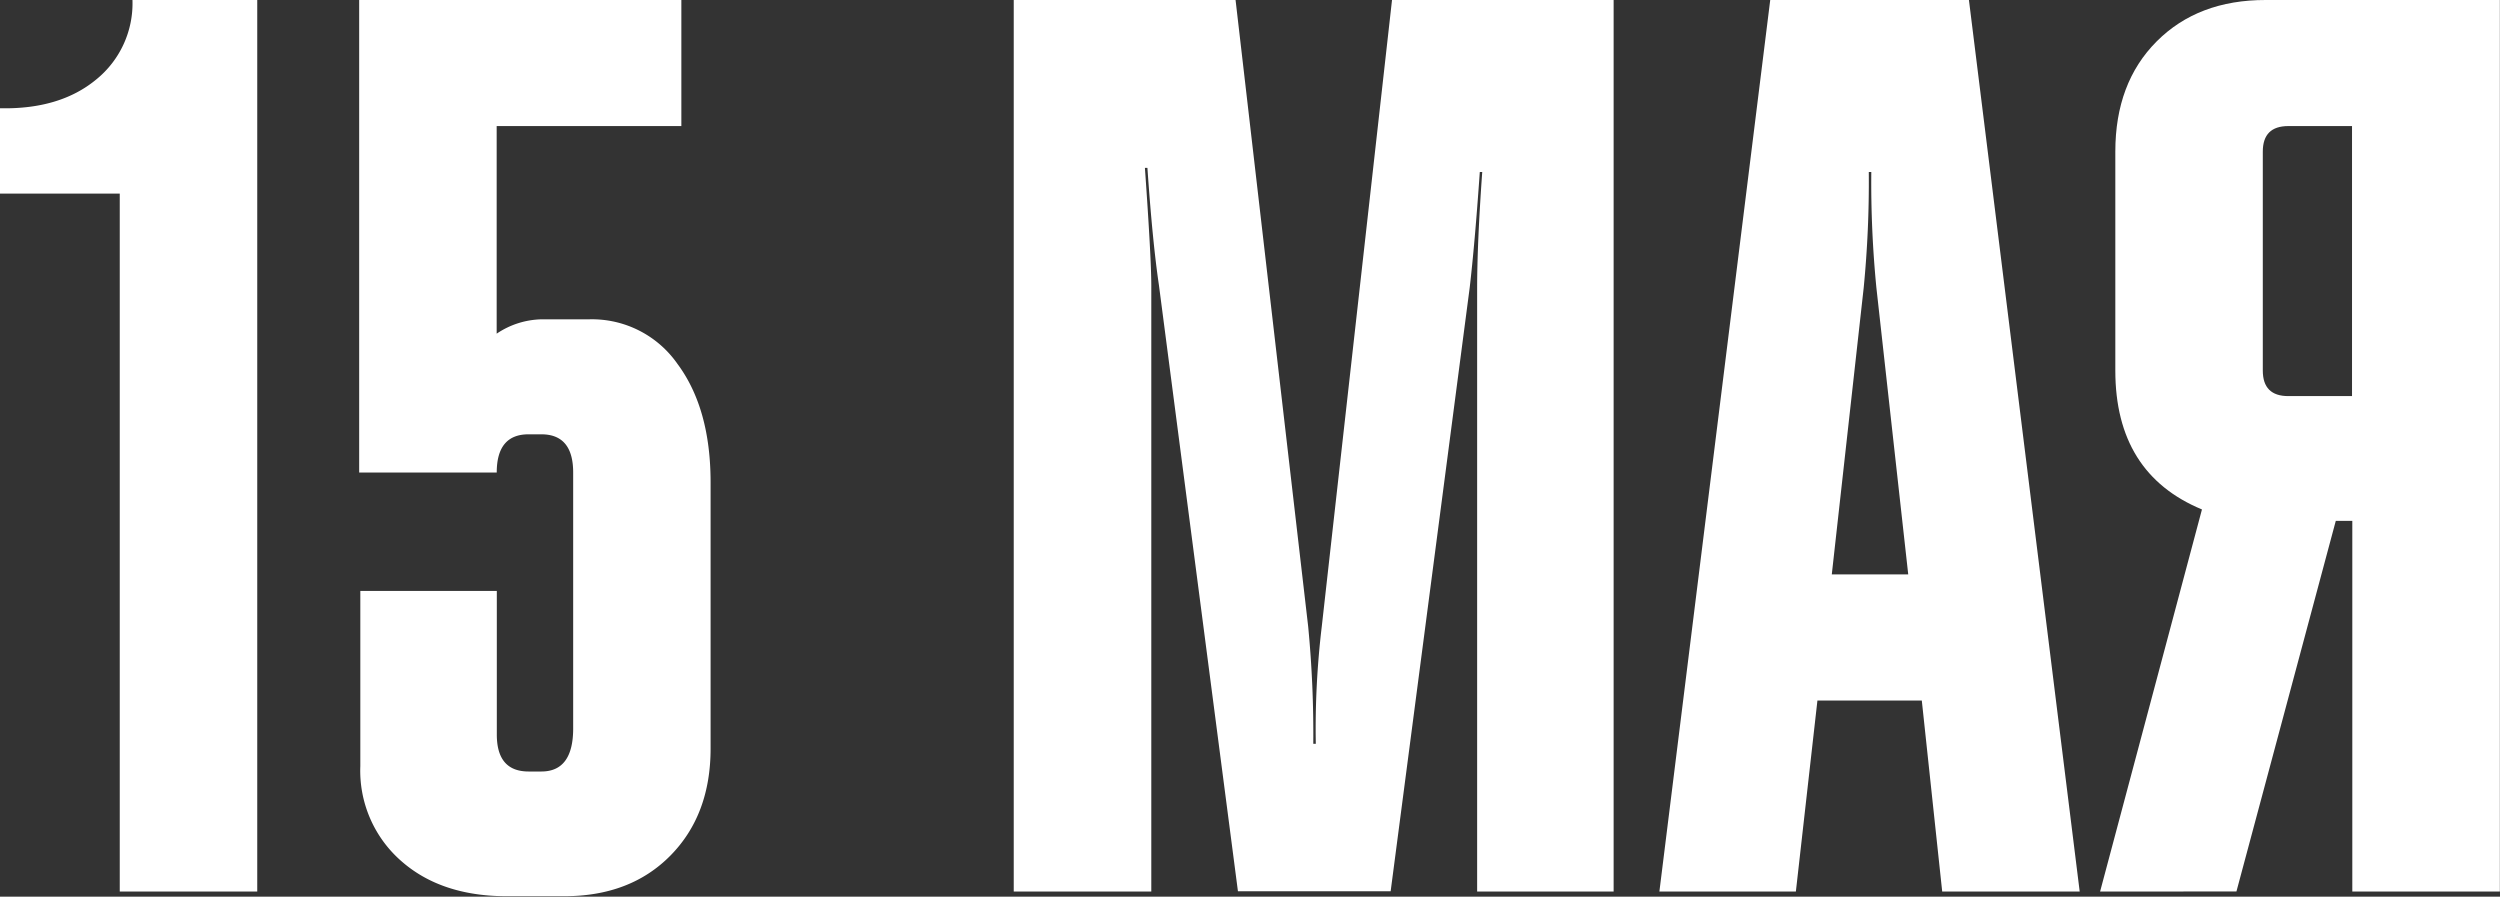
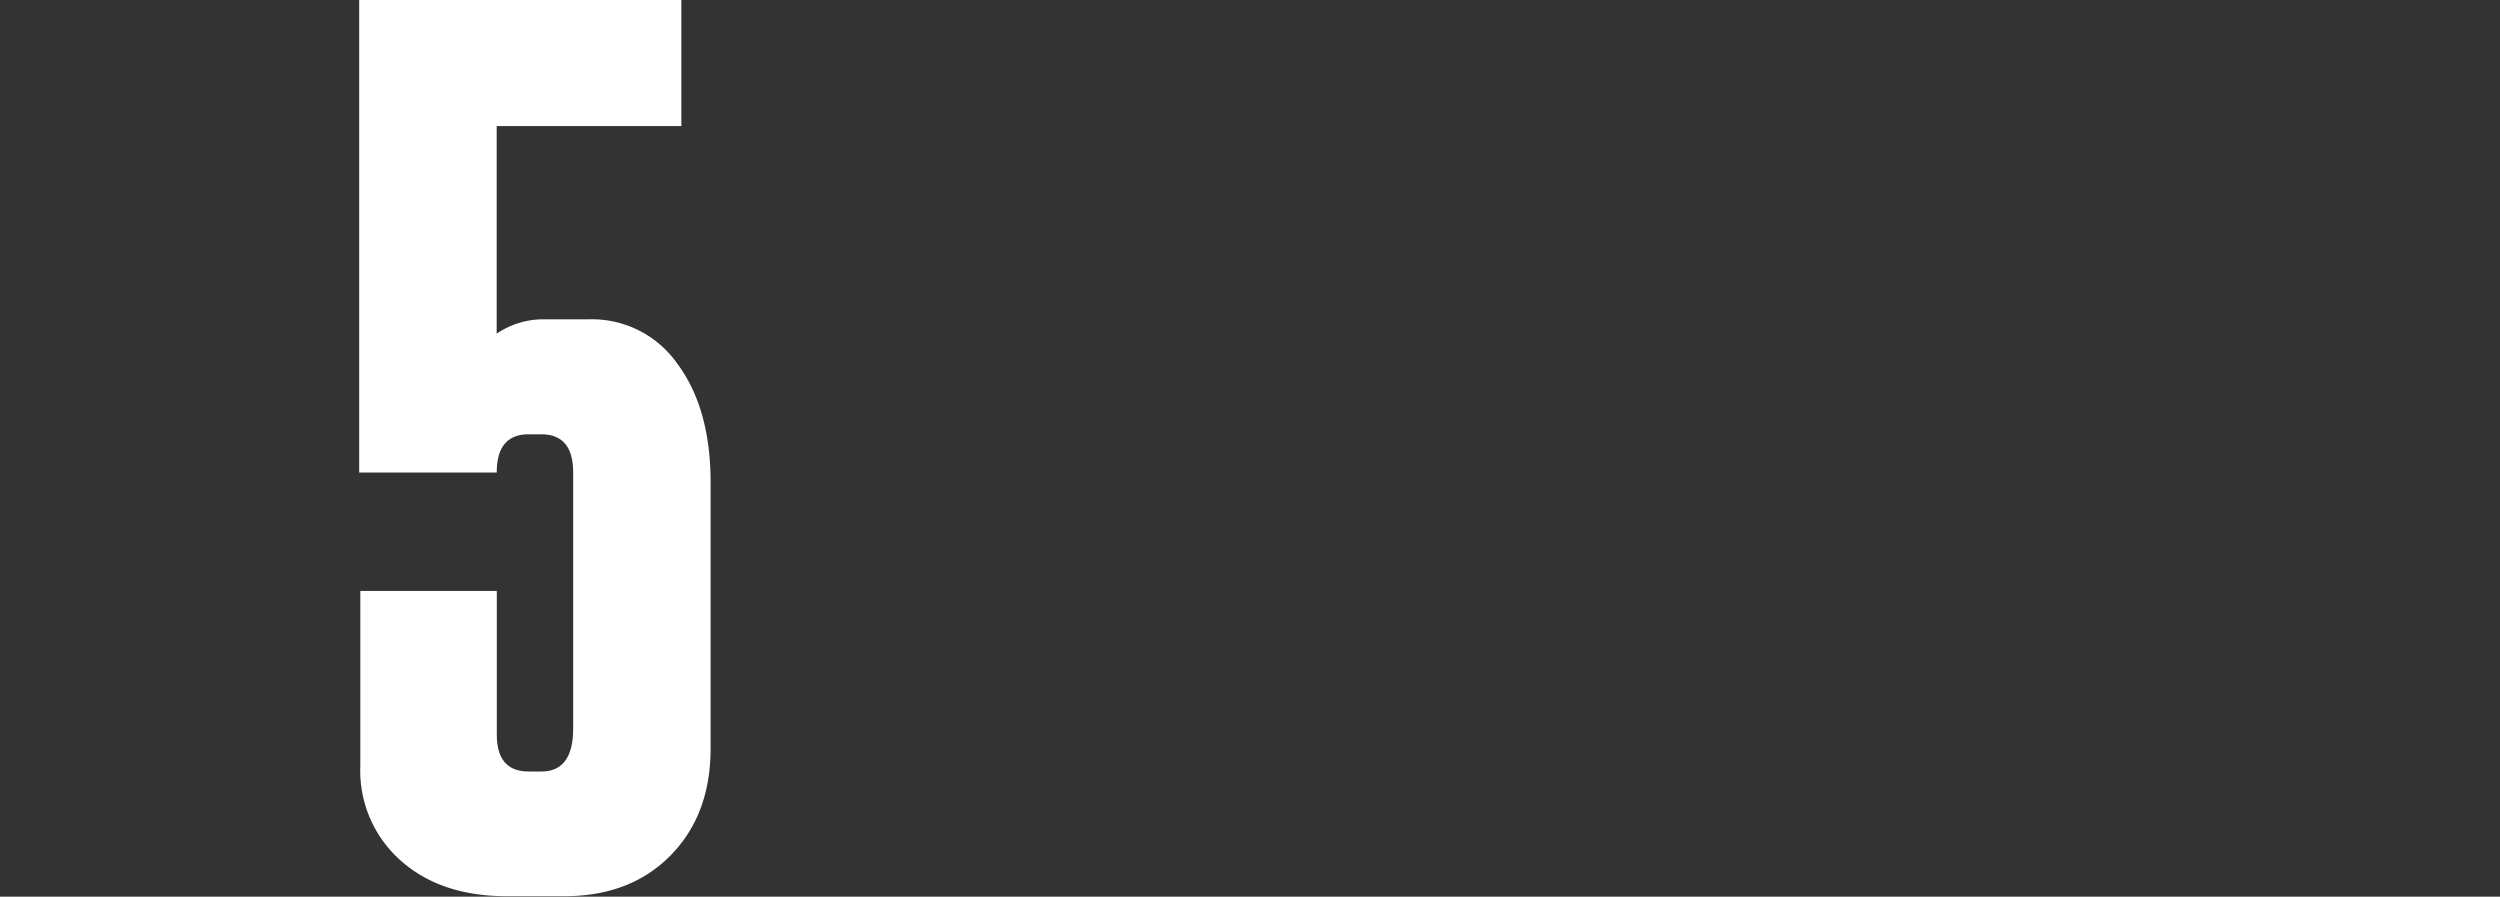
<svg xmlns="http://www.w3.org/2000/svg" viewBox="0 0 348.02 124.82">
  <rect x="0" y="0" width="348.02" height="124.82" fill="#333333" stroke="none" />
  <defs>
    <style>.cls-1{fill:#fff;}</style>
  </defs>
  <title>15_мая нов</title>
  <g id="Layer_2" data-name="Layer 2">
    <g id="Layer_1-2" data-name="Layer 1">
-       <path class="cls-1" d="M18.44,0H35.81V124.11H16.67V26.95H0V15.07q8.33.18,13.39-4A13.64,13.64,0,0,0,18.44,0Z" />
      <path class="cls-1" d="M50,65.78V0H94.85V17.55H69.14v28.9a11.56,11.56,0,0,1,6.38-2h6.56a14.51,14.51,0,0,1,12.23,6.21q4.61,6.21,4.61,16.49v37.05q0,9.22-5.58,14.89t-14.8,5.67h-8q-9.22,0-14.8-5a16.7,16.7,0,0,1-5.58-13.12V82.26h19v20q0,5.14,4.43,5.14h1.77q4.43,0,4.43-6V65.78q0-5.32-4.43-5.32H73.58q-4.43,0-4.43,5.32Z" />
-       <path class="cls-1" d="M160.27,124.11H141.12V0H172l10.11,87.23a156.59,156.59,0,0,1,.71,16.31h.35A119.82,119.82,0,0,1,184,87.23L193.78,0h30.85V124.11h-19V40.25q0-6.38.71-16.31H206Q205.3,34,204.59,40.07l-11,84H172.33l-11-84.39q-.89-6-1.6-16.31h-.35q.88,12.41.89,16.31Z" />
-       <path class="cls-1" d="M250,124.11H231L246.43,0h27.66l15.42,124.11H270.37l-2.84-26.59H253Zm5-44.15h10.64l-4.43-39.89a150.53,150.53,0,0,1-.71-16.13h-.35a151,151,0,0,1-.71,16.13Z" />
-       <path class="cls-1" d="M292.35,124.11l14.18-53.19q-12.06-5-12.06-19.33V21.1q0-9.57,5.76-15.34T315.4,0H348V124.11H327.46V72.51h-2.3l-13.83,51.59ZM315,21.1V51.59q0,3.55,3.55,3.55h8.87V17.55h-8.87Q315,17.55,315,21.1Z" />
    </g>
  </g>
</svg>